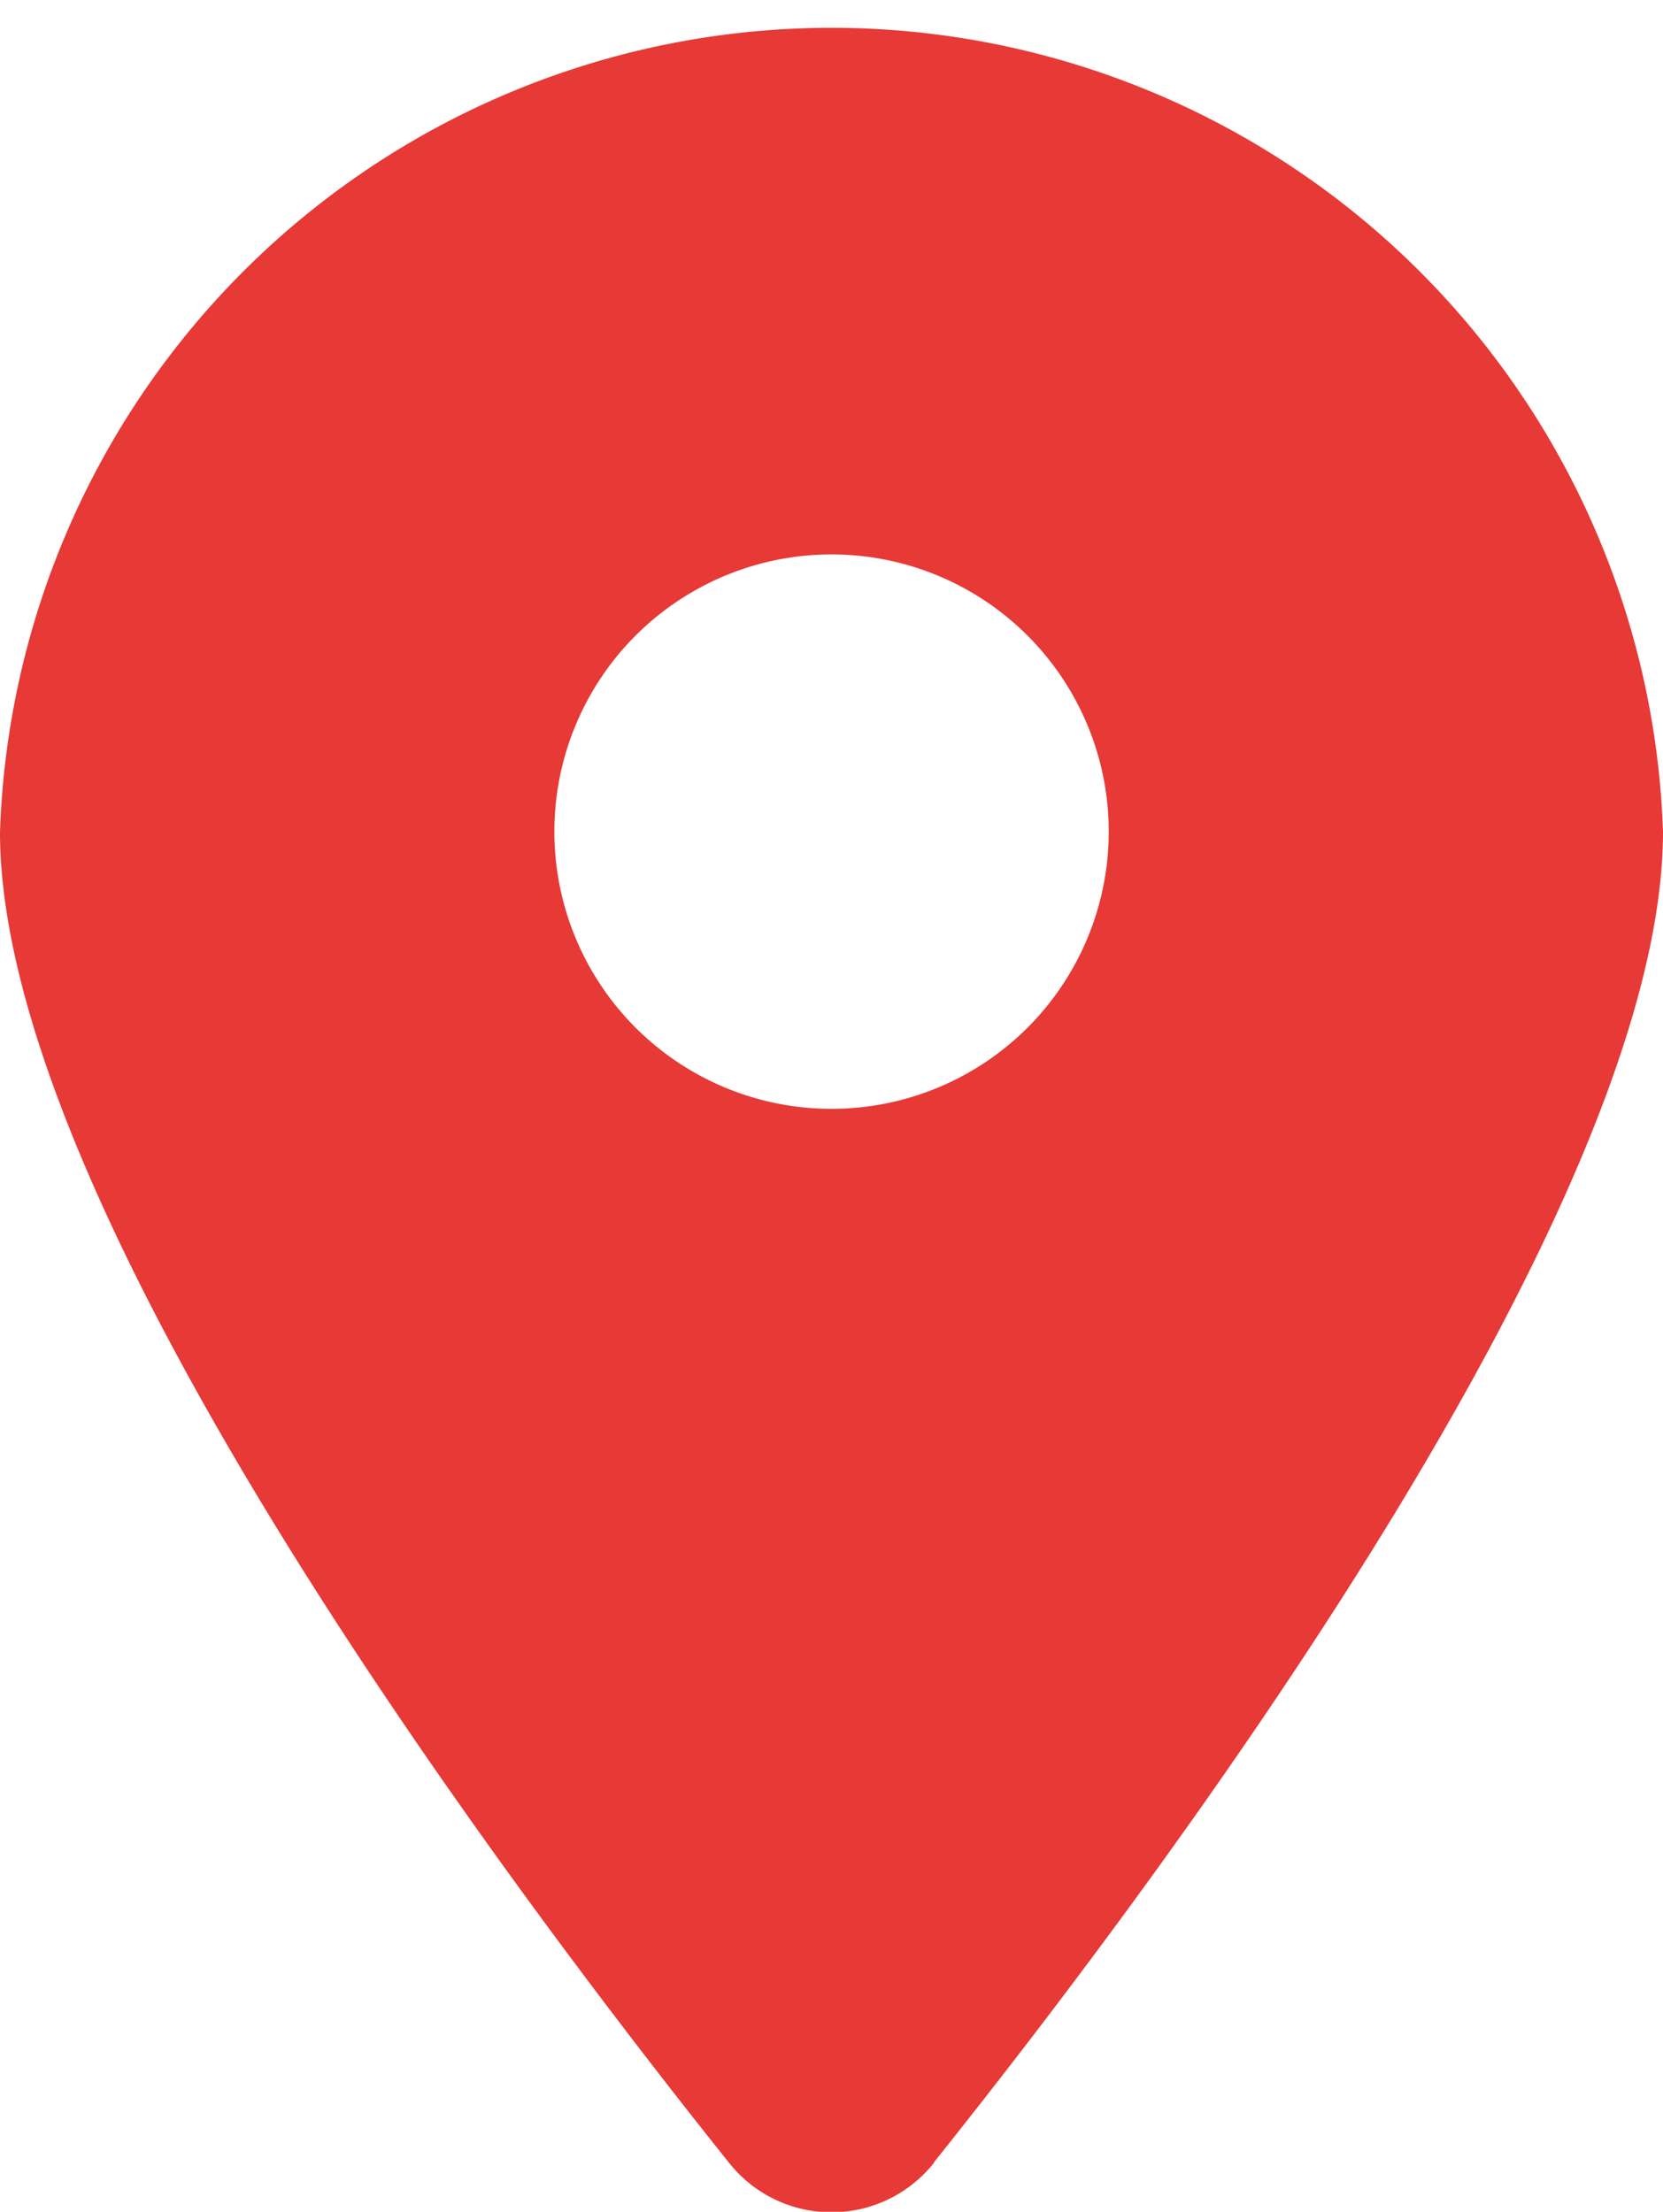
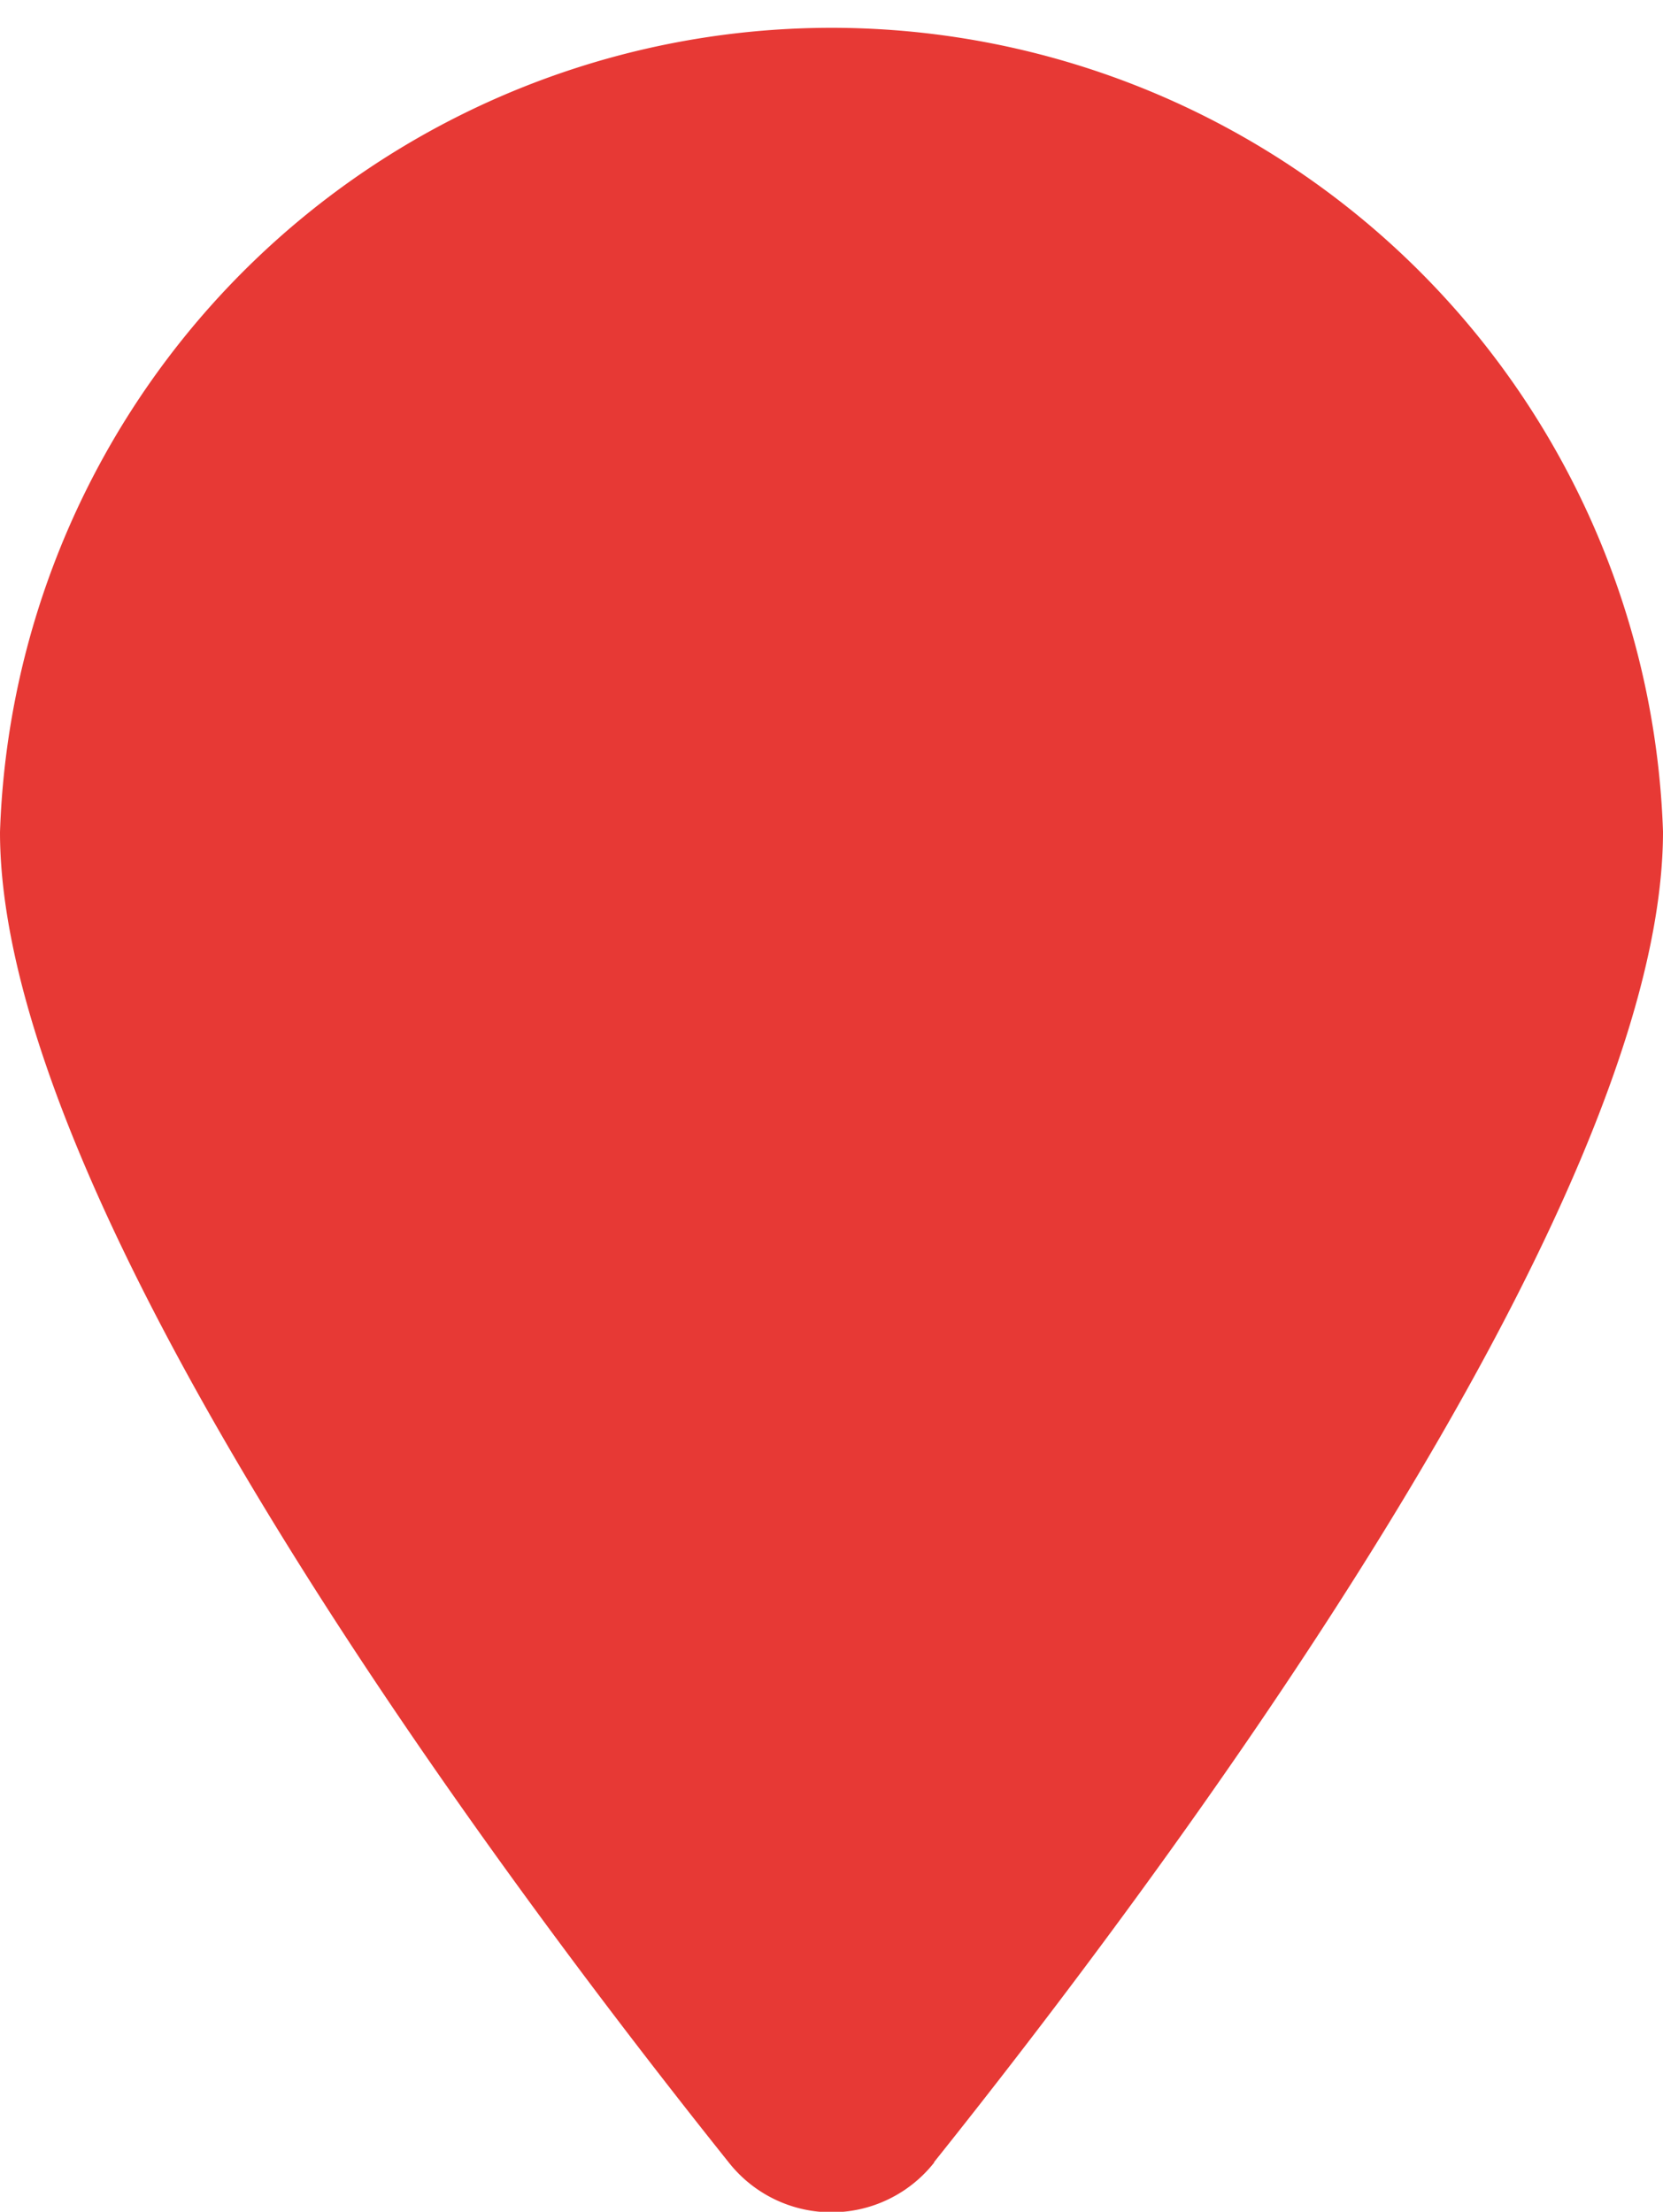
<svg xmlns="http://www.w3.org/2000/svg" width="15.791" height="21" viewBox="0 0 15.791 21">
-   <path id="location" d="M8.87,20.528c2.11-2.64,6.921-9.039,6.921-12.633A7.9,7.9,0,0,0,0,7.9c0,3.594,4.811,9.993,6.921,12.633a1.242,1.242,0,0,0,1.949,0ZM7.9,5.264A2.632,2.632,0,1,1,5.264,7.9,2.632,2.632,0,0,1,7.9,5.264Z" transform="translate(0)" fill="#e73935" />
+   <path id="location" d="M8.87,20.528c2.11-2.64,6.921-9.039,6.921-12.633A7.9,7.9,0,0,0,0,7.9c0,3.594,4.811,9.993,6.921,12.633a1.242,1.242,0,0,0,1.949,0ZM7.9,5.264Z" transform="translate(0)" fill="#e73935" />
</svg>